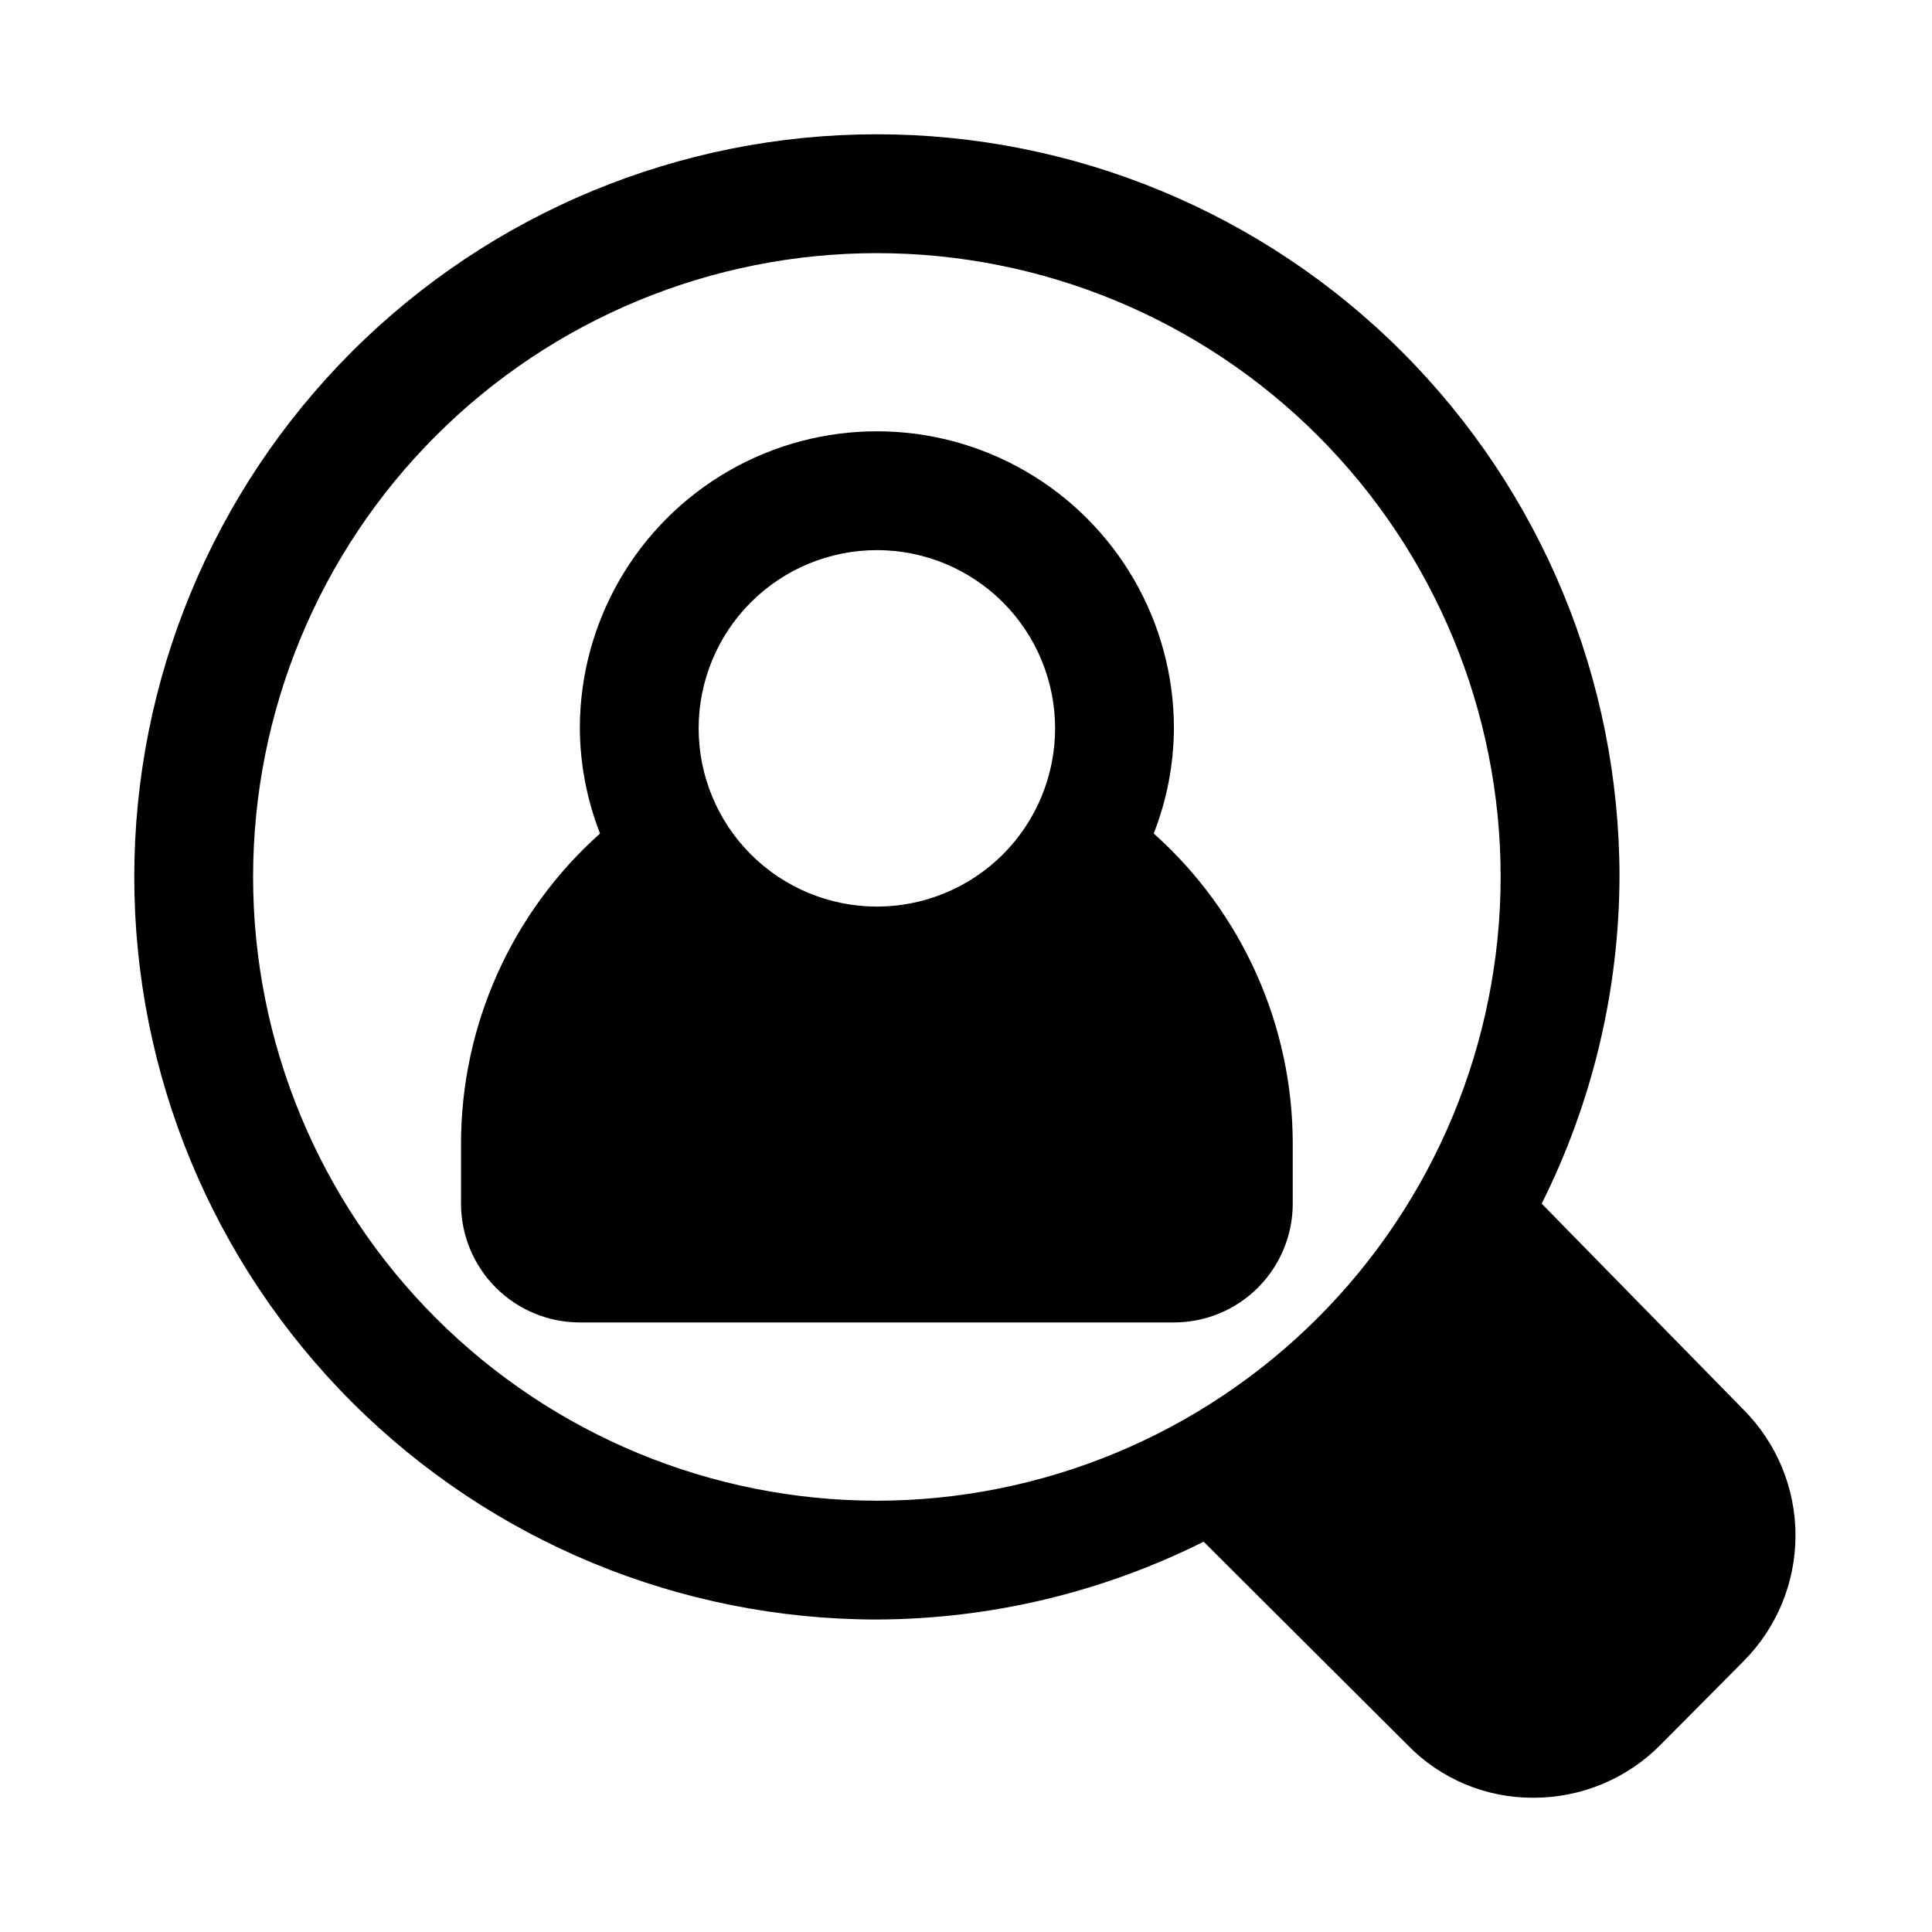
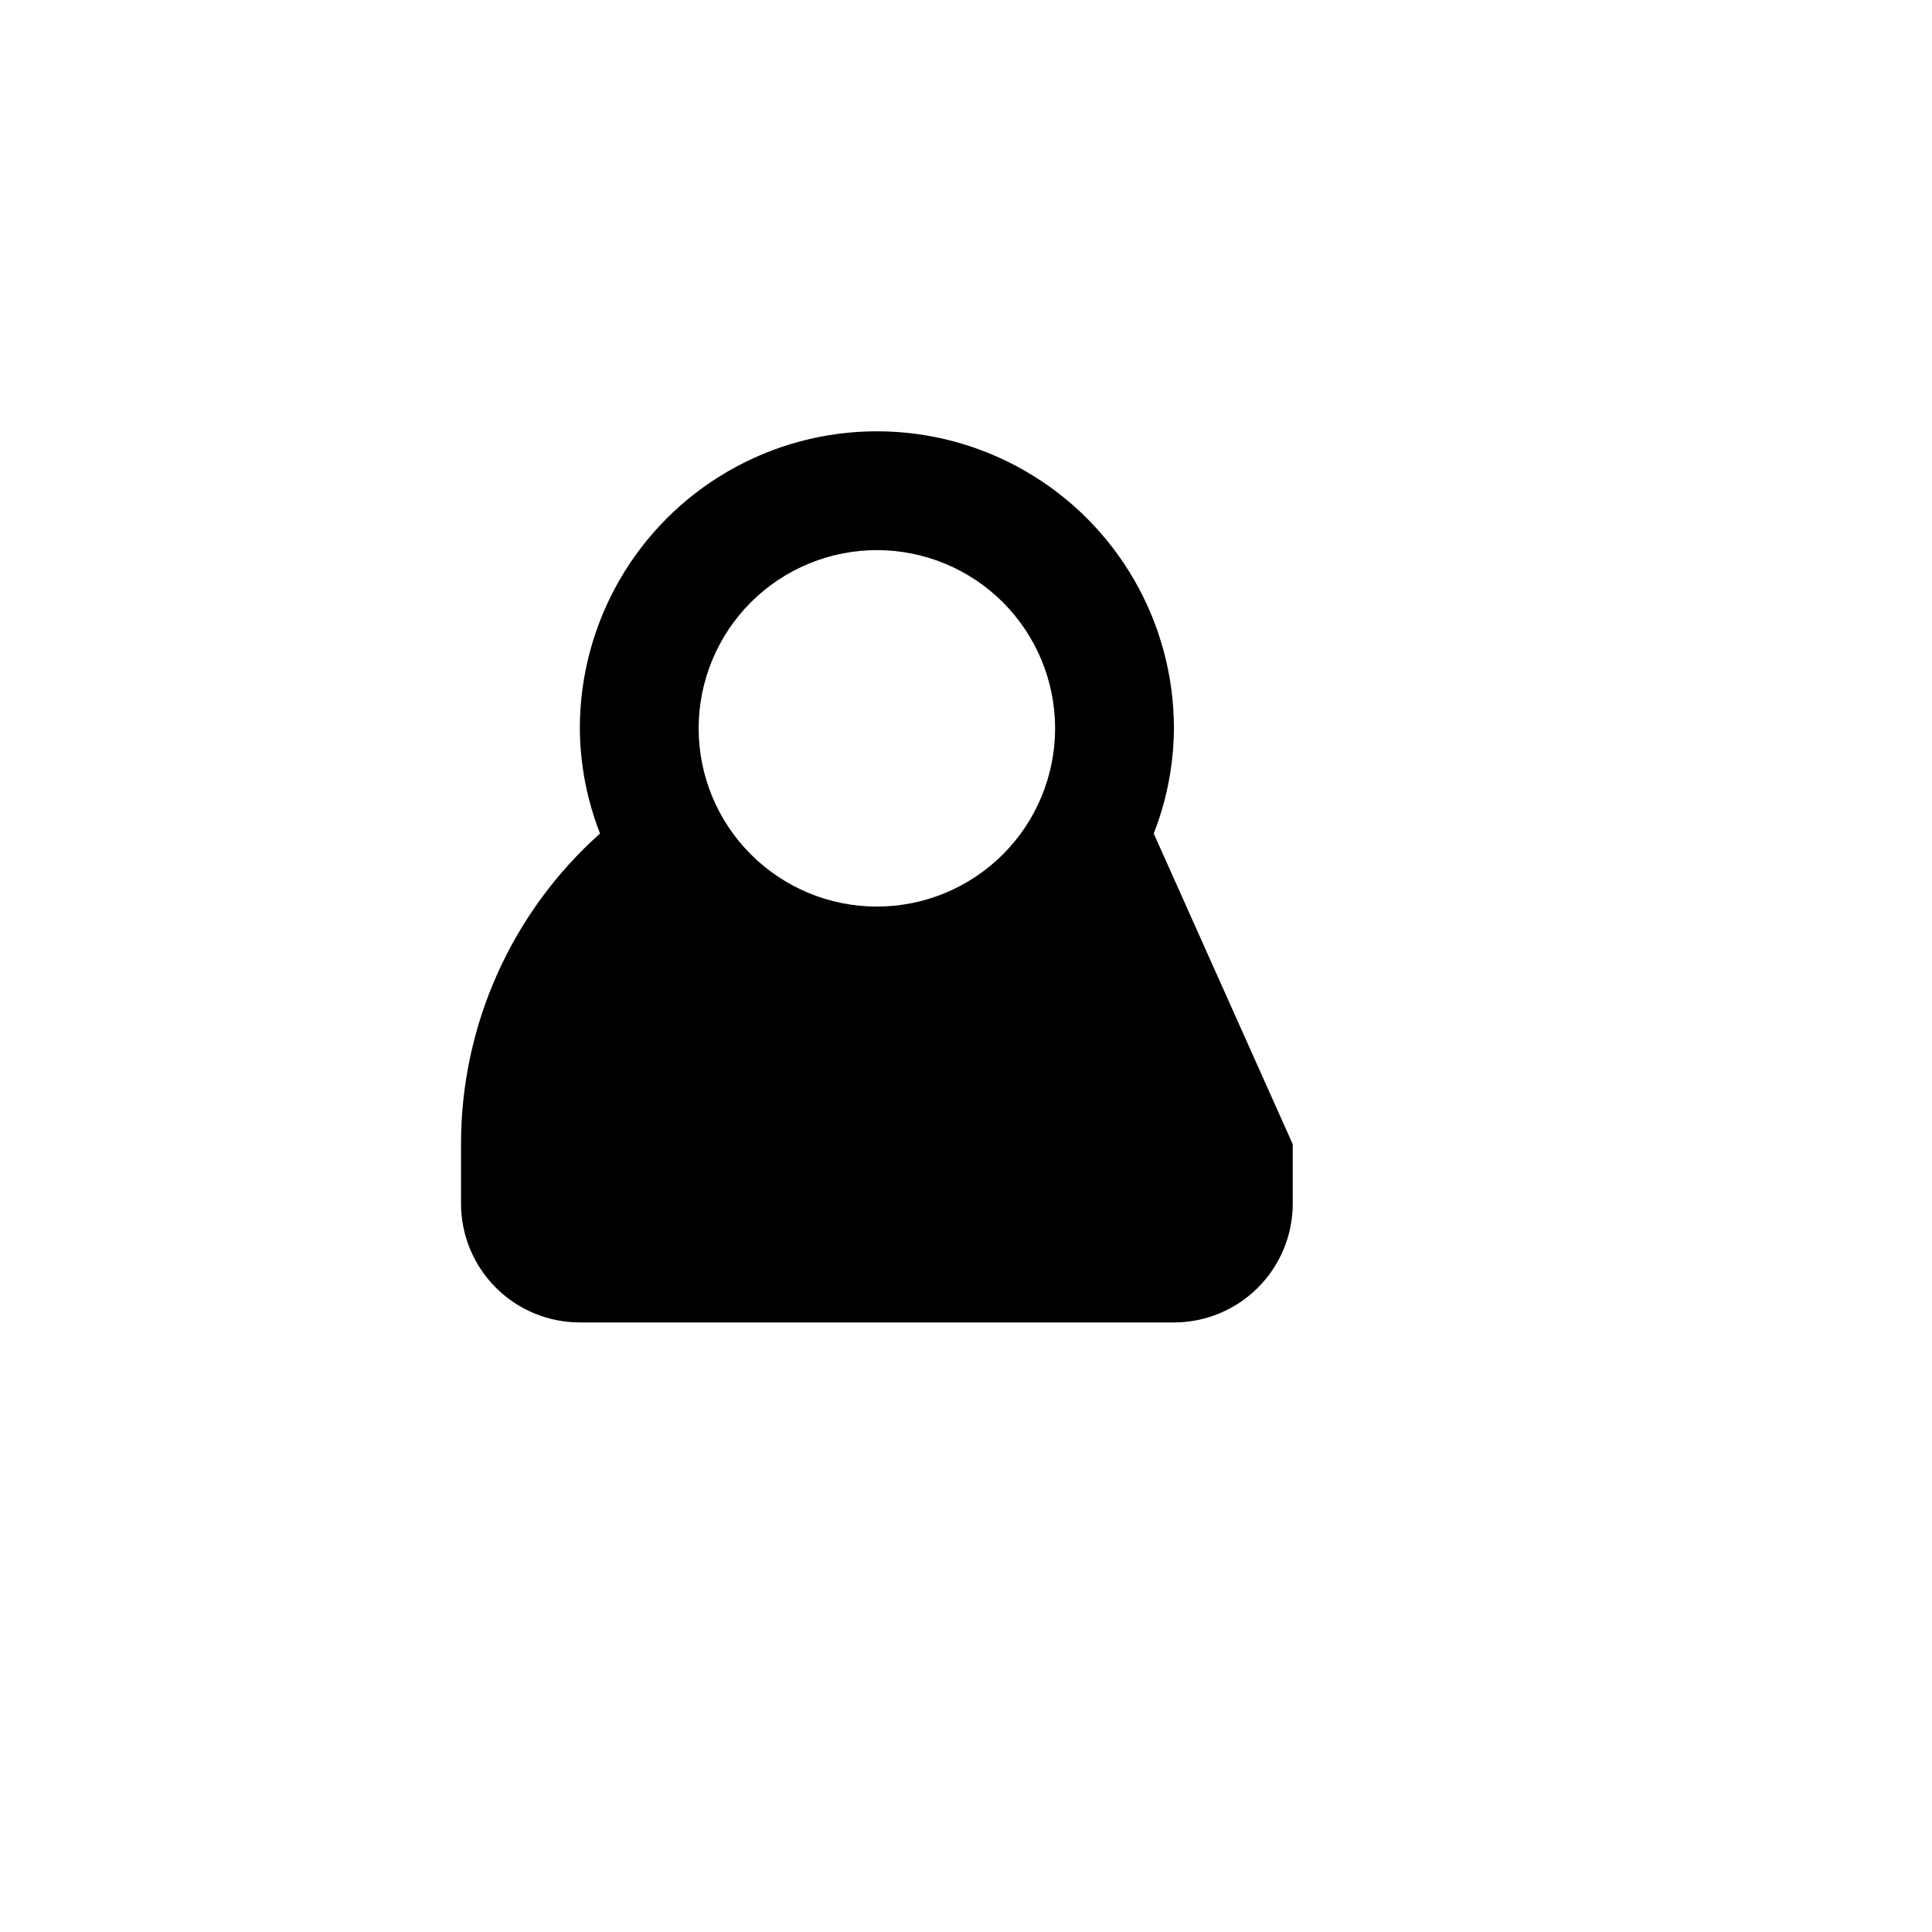
<svg xmlns="http://www.w3.org/2000/svg" fill="#000000" width="800px" height="800px" version="1.1" viewBox="144 144 512 512">
  <g>
-     <path d="m552.56 462.98c13.461-26.891 20.52-56.527 20.625-86.594 0-52.195-20.734-102.25-57.641-139.16-36.91-36.906-86.965-57.641-139.16-57.641-52.195 0-102.25 20.734-139.16 57.641s-57.641 86.965-57.641 139.16c0 52.195 20.734 102.25 57.641 139.16 36.906 36.906 86.965 57.641 139.16 57.641 30.066-0.105 59.703-7.164 86.594-20.625l54.004 53.844h-0.004c8.754 9.023 20.809 14.086 33.379 14.012 12.574 0.031 24.645-4.953 33.535-13.855l22.043-22.199h-0.004c8.895-8.859 13.895-20.898 13.895-33.453s-5-24.594-13.895-33.457zm-176.18 78.719c-43.844 0-85.891-17.418-116.89-48.418-31-31.004-48.418-73.051-48.418-116.89s17.418-85.891 48.418-116.89c31.004-31 73.051-48.418 116.89-48.418s85.891 17.418 116.89 48.418c31 31.004 48.418 73.051 48.418 116.89-0.043 43.832-17.473 85.855-48.465 116.85-30.992 30.992-73.016 48.422-116.85 48.465z" />
-     <path d="m449.75 364.89c3.481-8.883 5.297-18.328 5.352-27.867 0-28.125-15.004-54.113-39.359-68.176-24.355-14.062-54.363-14.062-78.719 0-24.355 14.062-39.359 40.051-39.359 68.176 0.055 9.539 1.871 18.984 5.352 27.867-23.465 20.934-36.871 50.895-36.84 82.34v15.746c0 8.348 3.316 16.359 9.223 22.262 5.902 5.906 13.914 9.223 22.266 9.223h157.44-0.004c8.352 0 16.363-3.316 22.266-9.223 5.906-5.902 9.223-13.914 9.223-22.262v-15.746c0.031-31.445-13.375-61.406-36.84-82.34zm-73.367 19.363c-12.527 0-24.539-4.977-33.398-13.832-8.859-8.859-13.836-20.871-13.836-33.398 0-12.527 4.977-24.543 13.836-33.398 8.859-8.859 20.871-13.836 33.398-13.836 12.527 0 24.539 4.977 33.398 13.836 8.855 8.855 13.832 20.871 13.832 33.398 0 12.527-4.977 24.539-13.832 33.398-8.859 8.855-20.871 13.832-33.398 13.832z" />
+     <path d="m449.75 364.89c3.481-8.883 5.297-18.328 5.352-27.867 0-28.125-15.004-54.113-39.359-68.176-24.355-14.062-54.363-14.062-78.719 0-24.355 14.062-39.359 40.051-39.359 68.176 0.055 9.539 1.871 18.984 5.352 27.867-23.465 20.934-36.871 50.895-36.84 82.34v15.746c0 8.348 3.316 16.359 9.223 22.262 5.902 5.906 13.914 9.223 22.266 9.223h157.44-0.004c8.352 0 16.363-3.316 22.266-9.223 5.906-5.902 9.223-13.914 9.223-22.262v-15.746zm-73.367 19.363c-12.527 0-24.539-4.977-33.398-13.832-8.859-8.859-13.836-20.871-13.836-33.398 0-12.527 4.977-24.543 13.836-33.398 8.859-8.859 20.871-13.836 33.398-13.836 12.527 0 24.539 4.977 33.398 13.836 8.855 8.855 13.832 20.871 13.832 33.398 0 12.527-4.977 24.539-13.832 33.398-8.859 8.855-20.871 13.832-33.398 13.832z" />
  </g>
</svg>